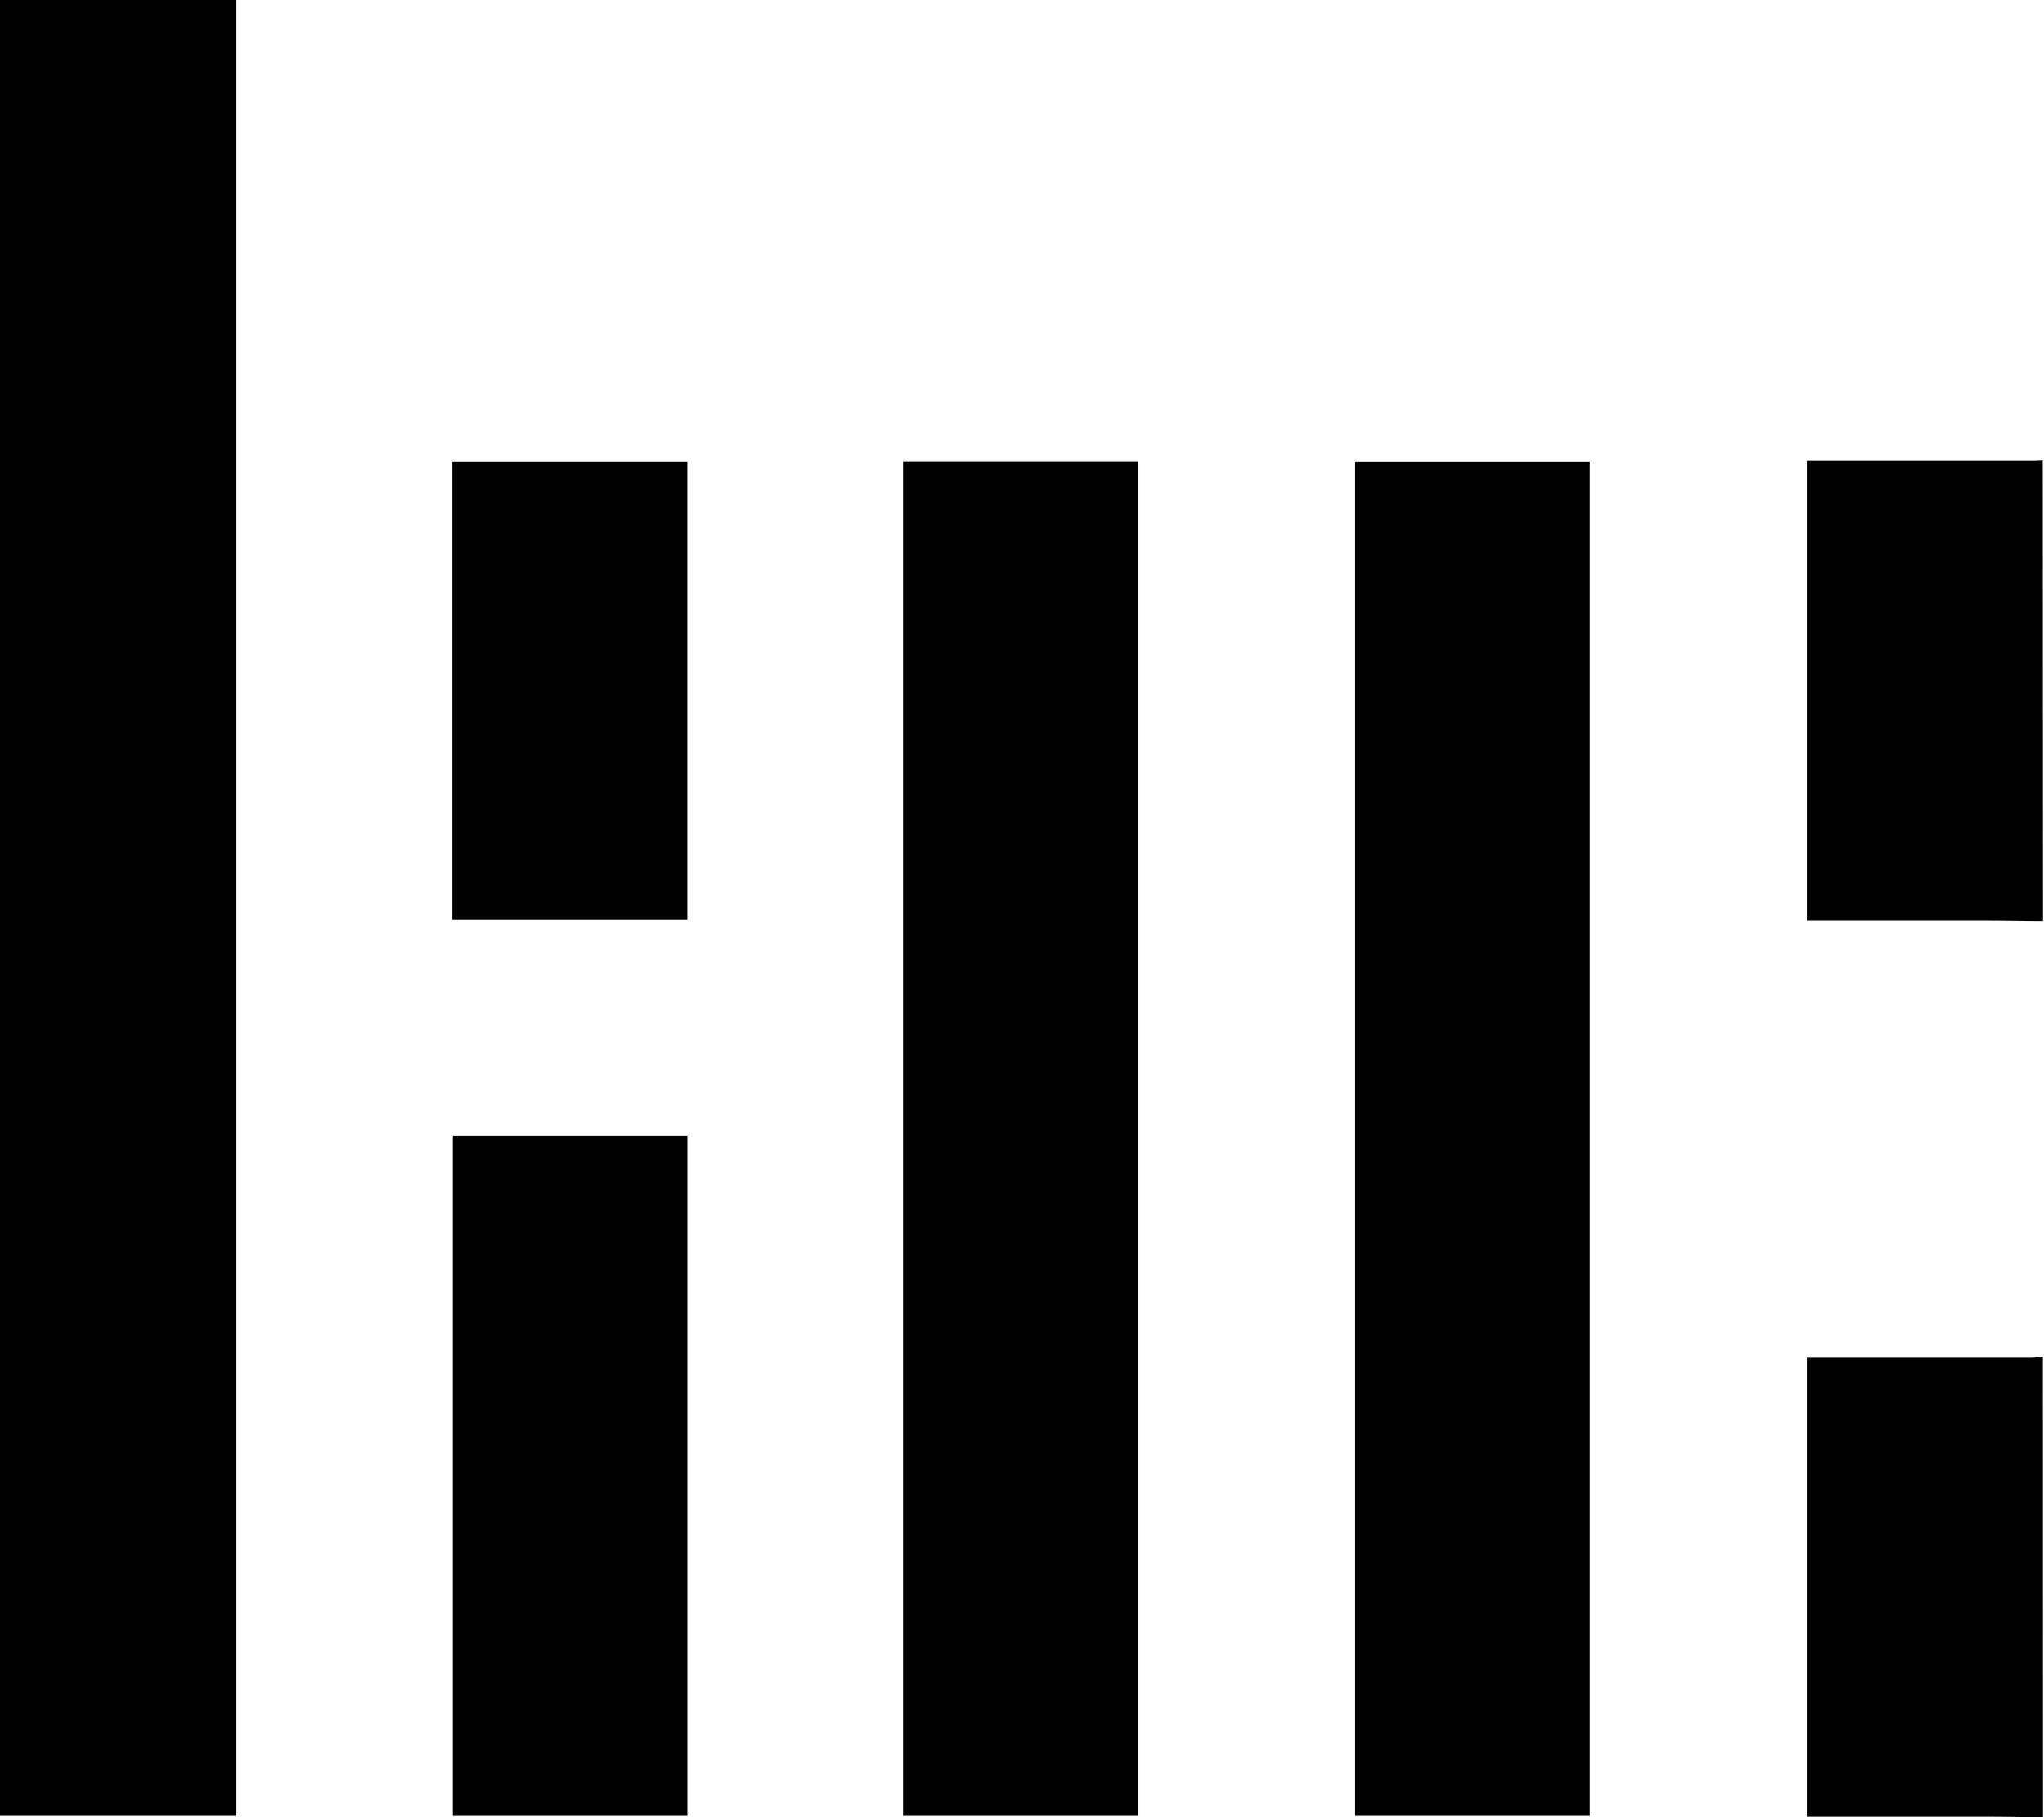
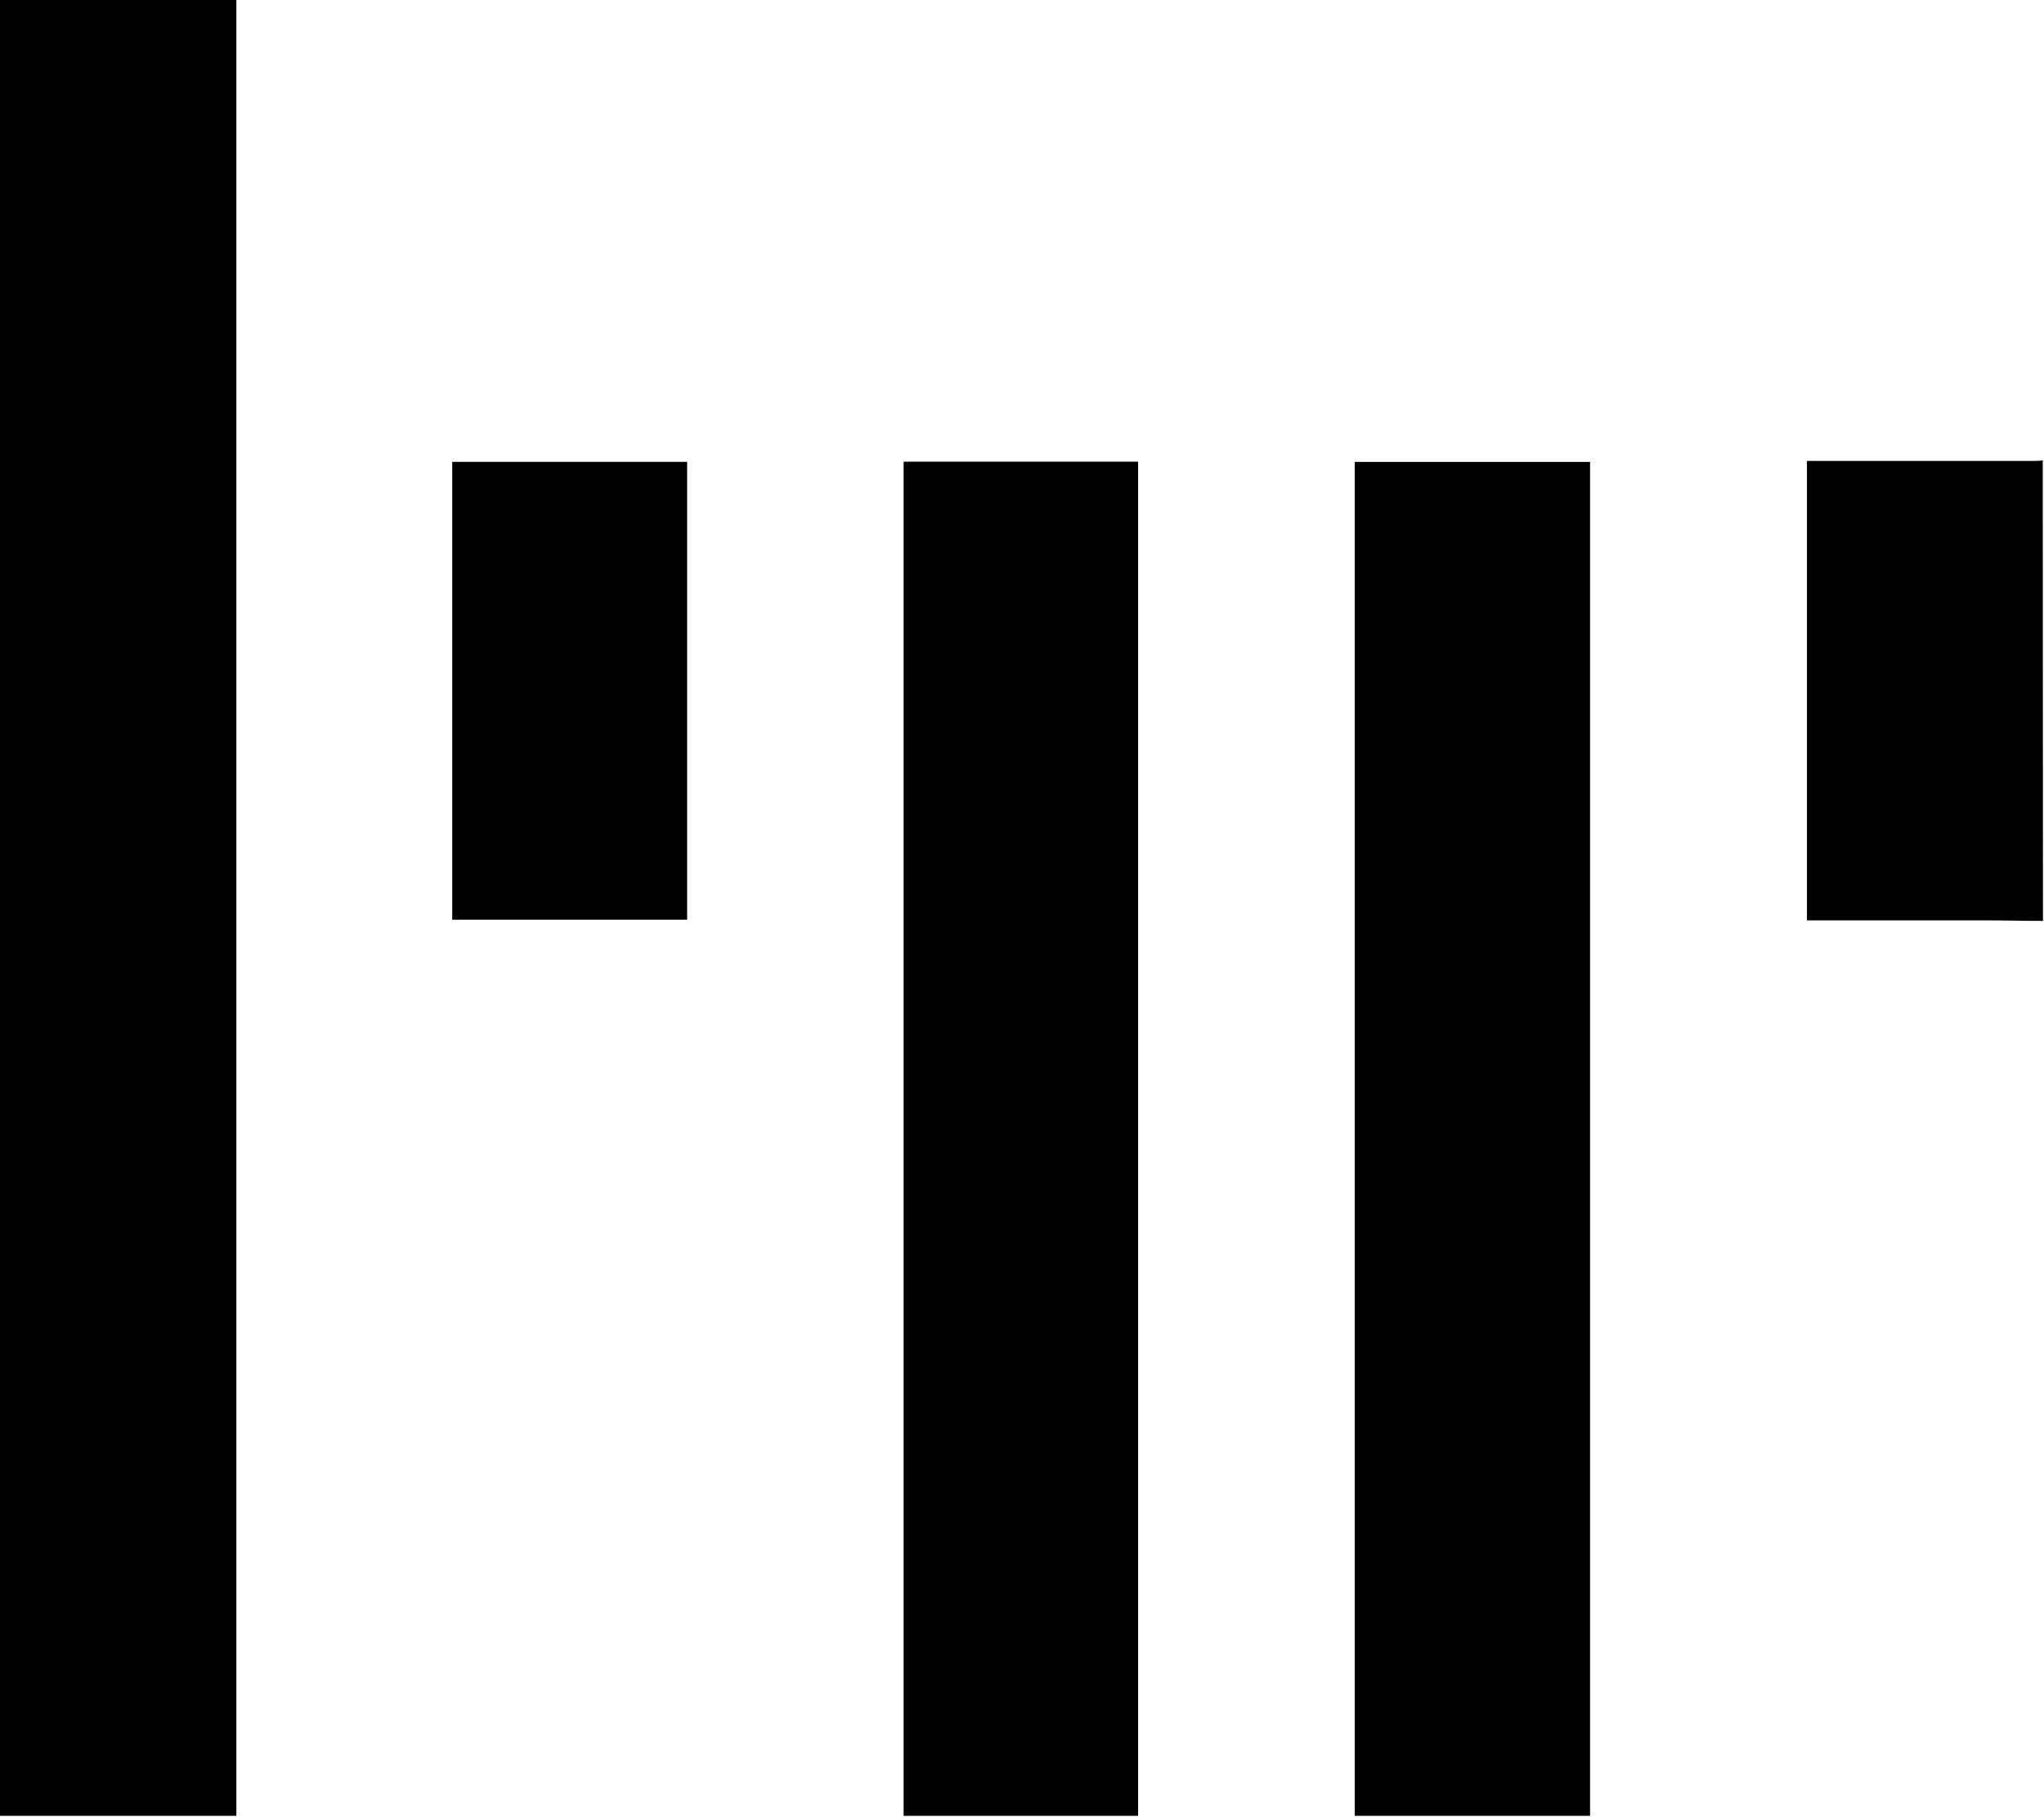
<svg xmlns="http://www.w3.org/2000/svg" viewBox="0 0 36 32" width="27" height="24">
  <path d="M4.163 0v31.976h-4.163v-31.976z" />
  <path d="M35.982 16.217c-0.314 0-0.626-0.009-0.94-0.009h-3.217v-8.091h3.937c0.072 0 0.151 0 0.216-0.009z" />
-   <path d="M35.982 32c-0.32 0-0.64-0.009-0.958-0.009h-3.199v-8.081h3.941c0.071 0 0.143-0.012 0.214-0.018z" />
  <path d="M20.045 31.976h-4.13v-23.846h4.13z" />
  <path d="M23.86 31.976v-23.842h4.145v23.842z" />
-   <path d="M7.973 20h4.13v11.976h-4.13z" />
+   <path d="M7.973 20h4.13h-4.13z" />
  <path d="M7.965 16.196v-8.063h4.137v8.063z" />
</svg>